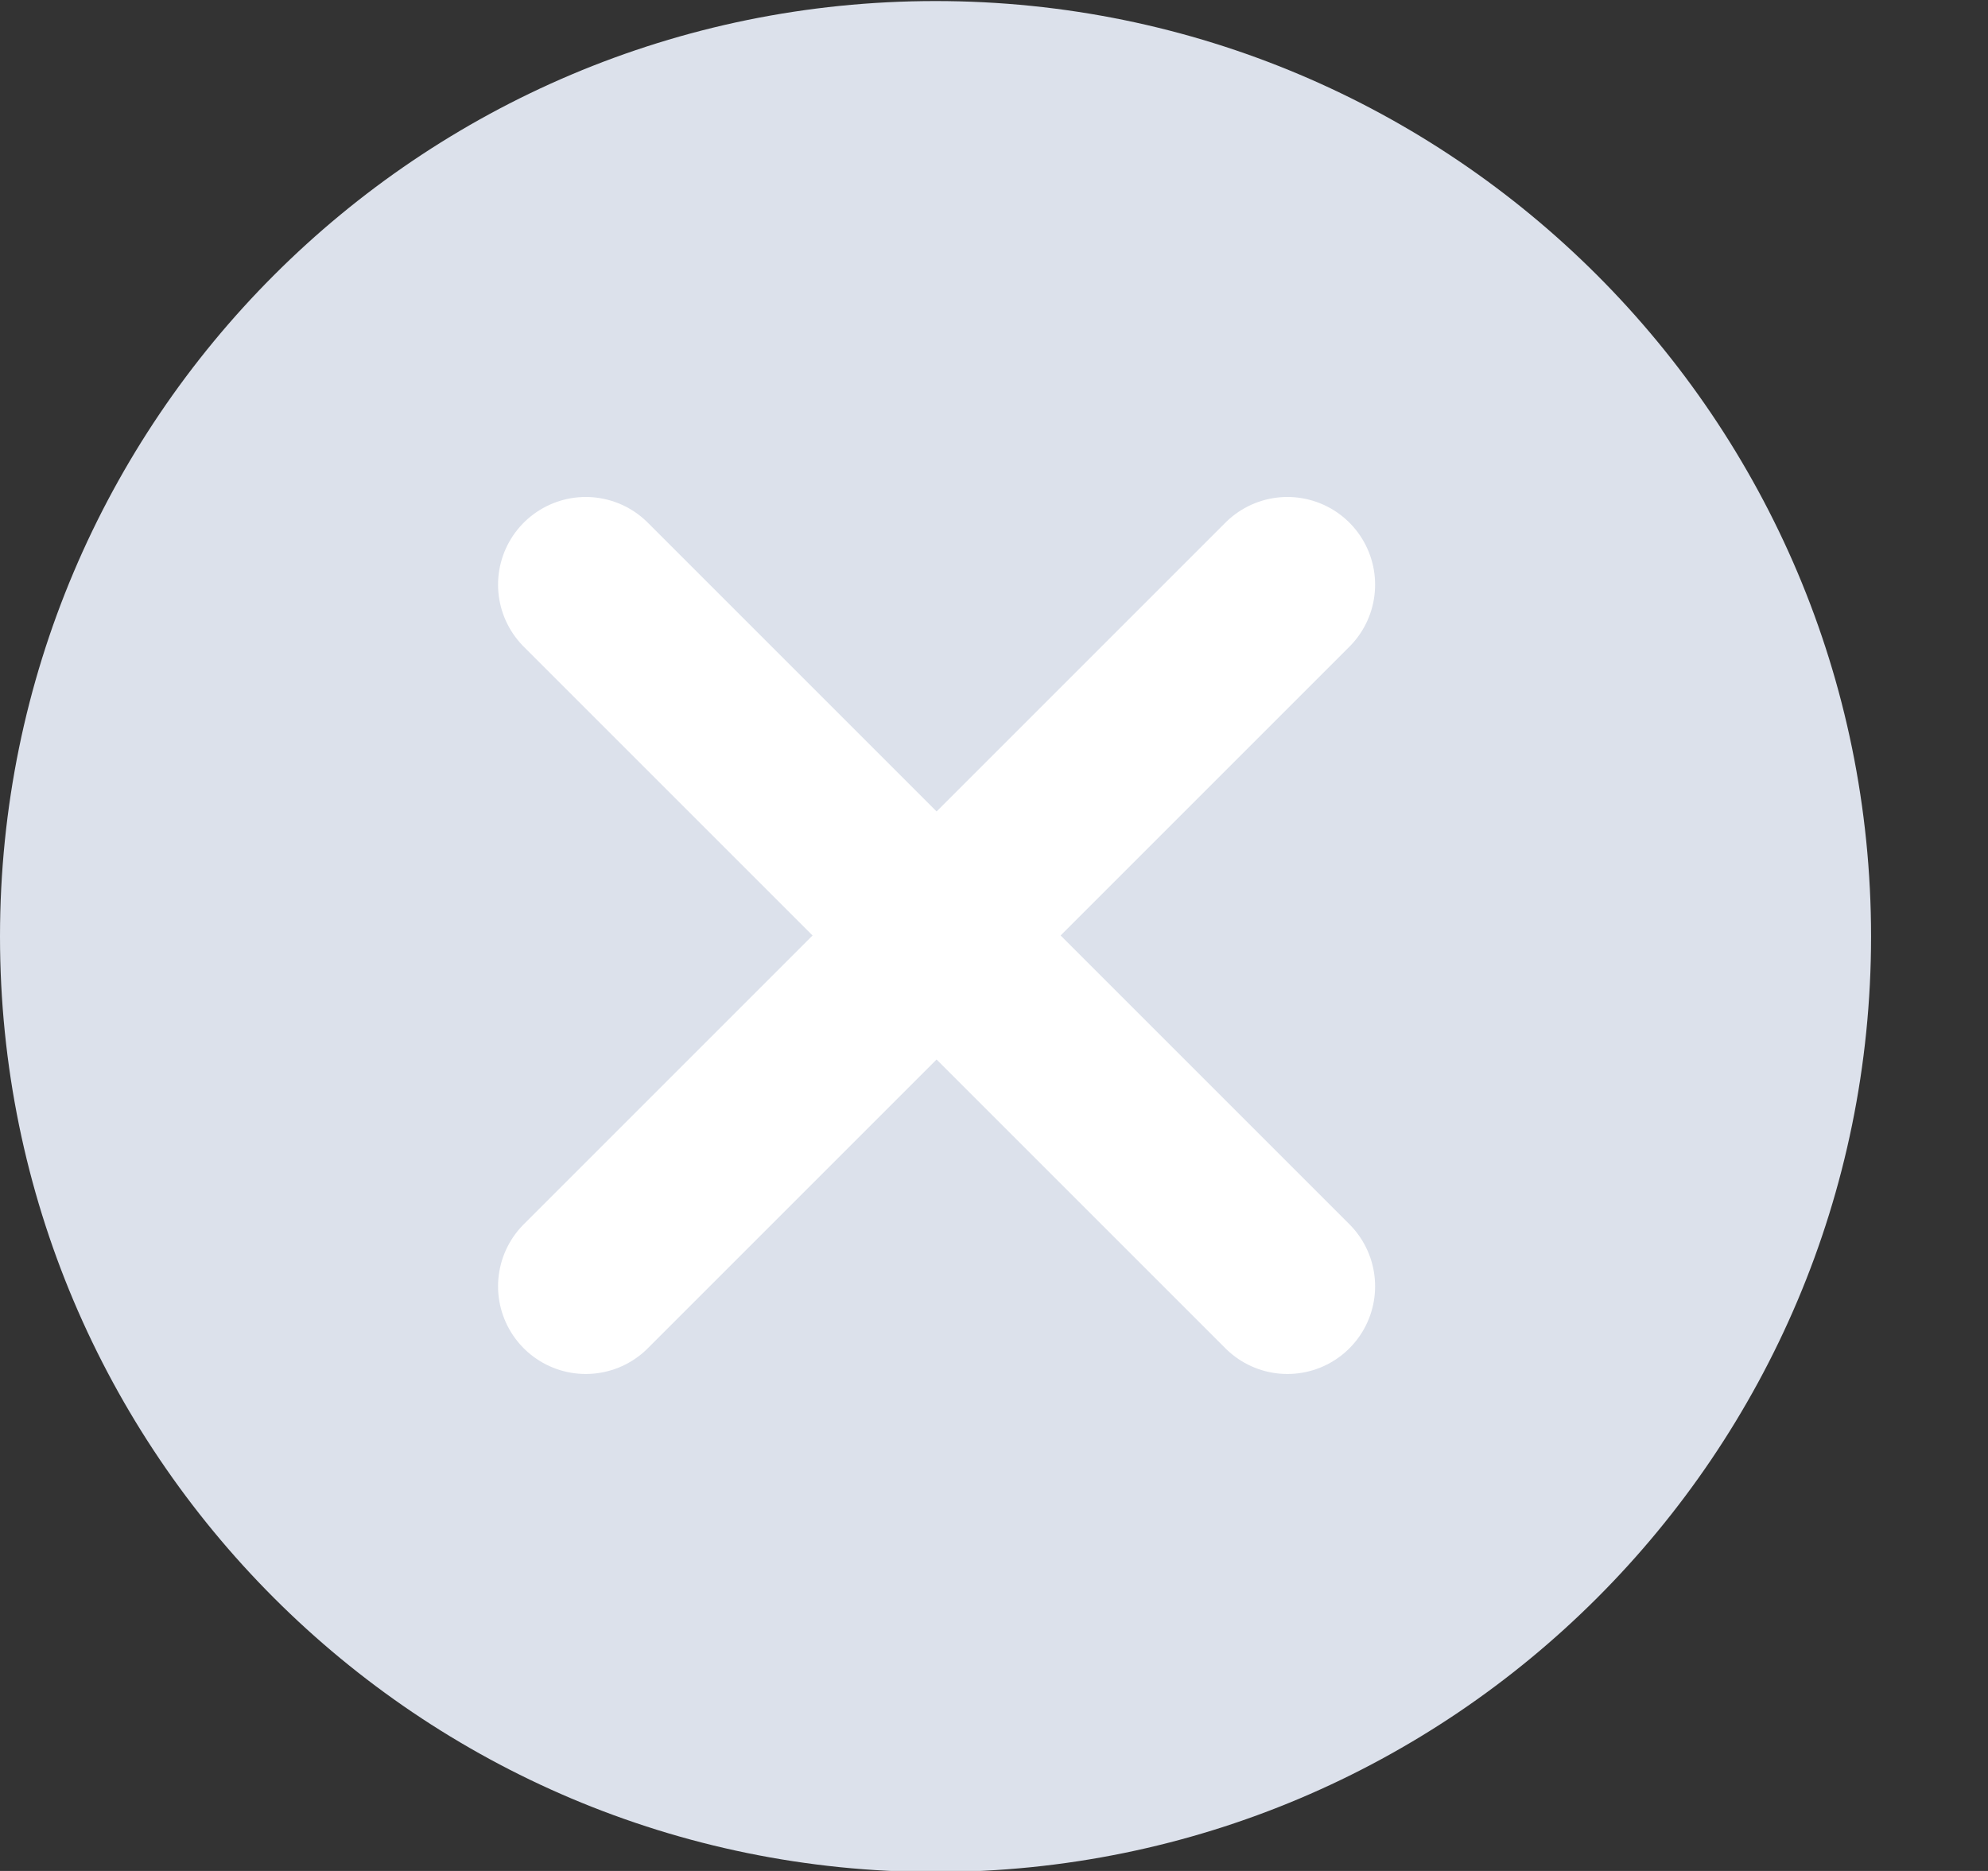
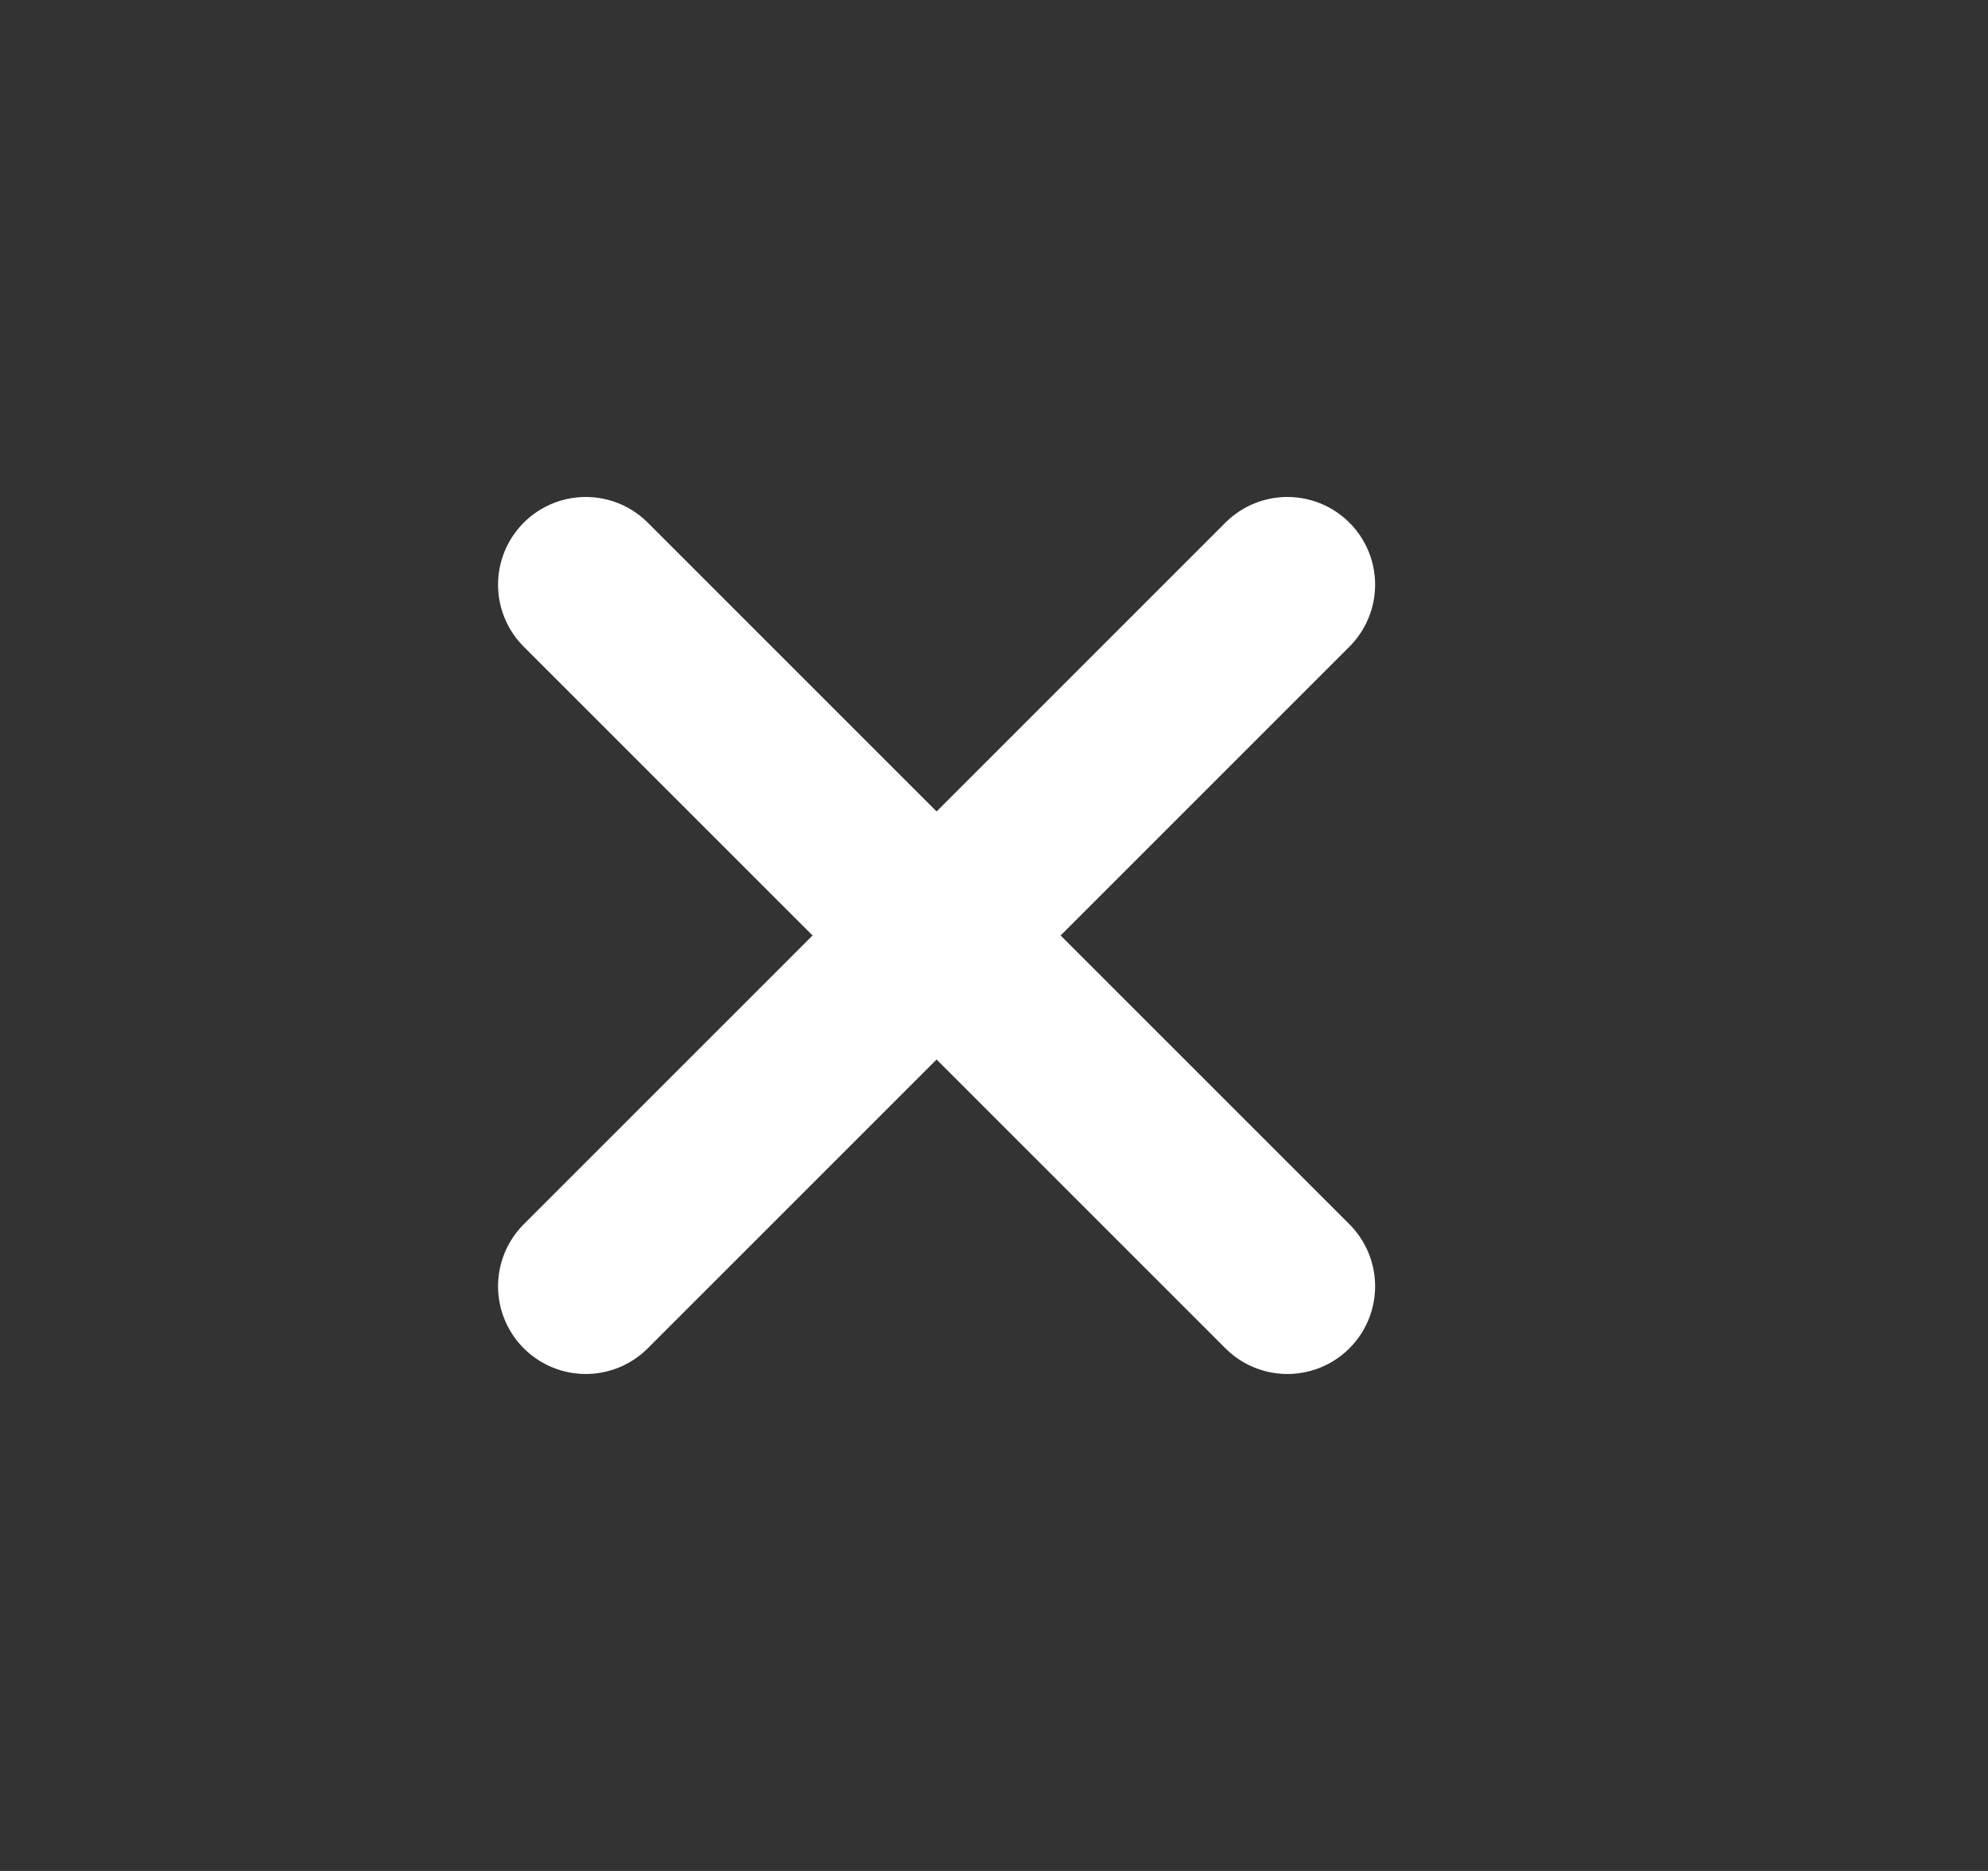
<svg xmlns="http://www.w3.org/2000/svg" width="17px" height="16px" viewBox="0 0 17 16" version="1.1">
  <rect x="0" y="0" width="17" height="16" fill="#333333" stroke="none" />
  <title>取消</title>
  <g id="v3.0" stroke="none" stroke-width="1" fill="none" fill-rule="evenodd">
    <g id="预约演示产品" transform="translate(-1495, -355)">
      <g id="编组-5" transform="translate(1112, 311)">
        <g id="取消" transform="translate(383, 44)">
-           <path d="M8,0.009 C3.582,0.009 0,3.592 0,8.009 C0,12.427 3.582,16.009 8,16.009 C12.418,16.009 16,12.427 16,8.009 C16,3.592 12.418,0.009 8,0.009 Z" id="路径" fill="#DCE1EB" />
          <line x1="5.009" y1="5" x2="11.009" y2="11" id="路径-5" stroke="#FFFFFF" stroke-width="1.5" stroke-linecap="round" stroke-linejoin="round" />
          <line x1="11.009" y1="5" x2="5.009" y2="11" id="路径-5" stroke="#FFFFFF" stroke-width="1.5" stroke-linecap="round" stroke-linejoin="round" />
        </g>
      </g>
    </g>
  </g>
</svg>